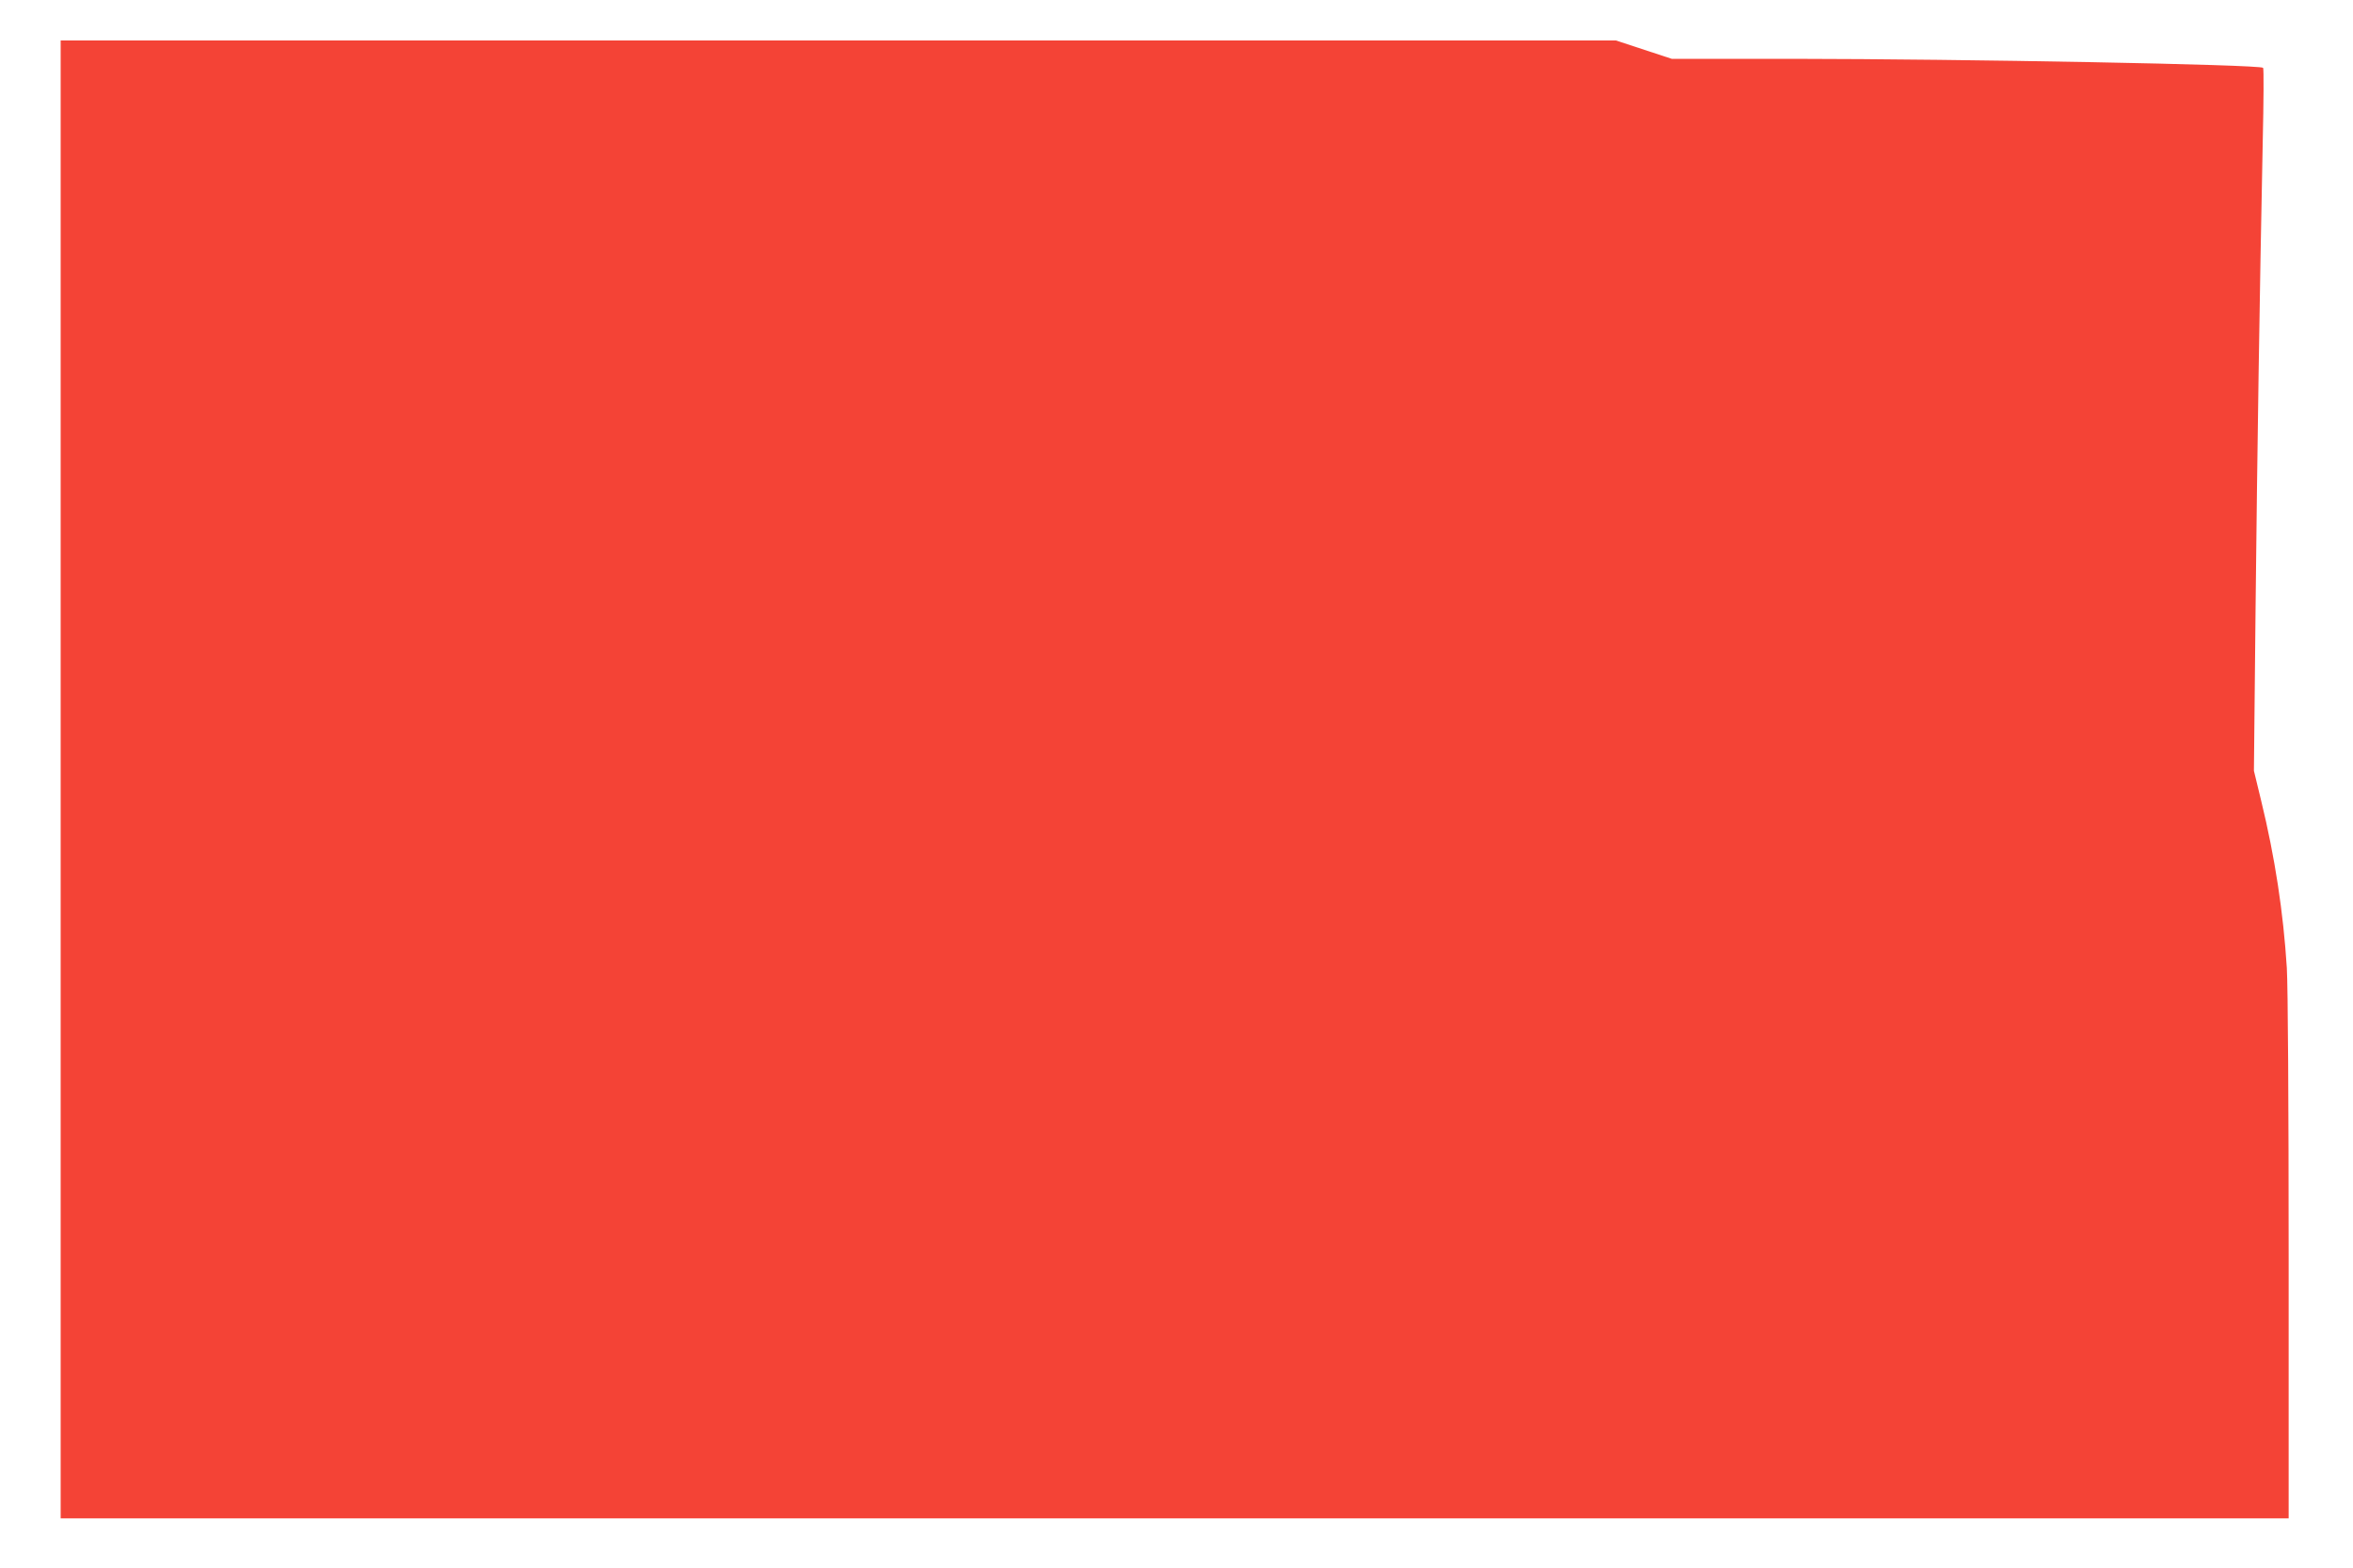
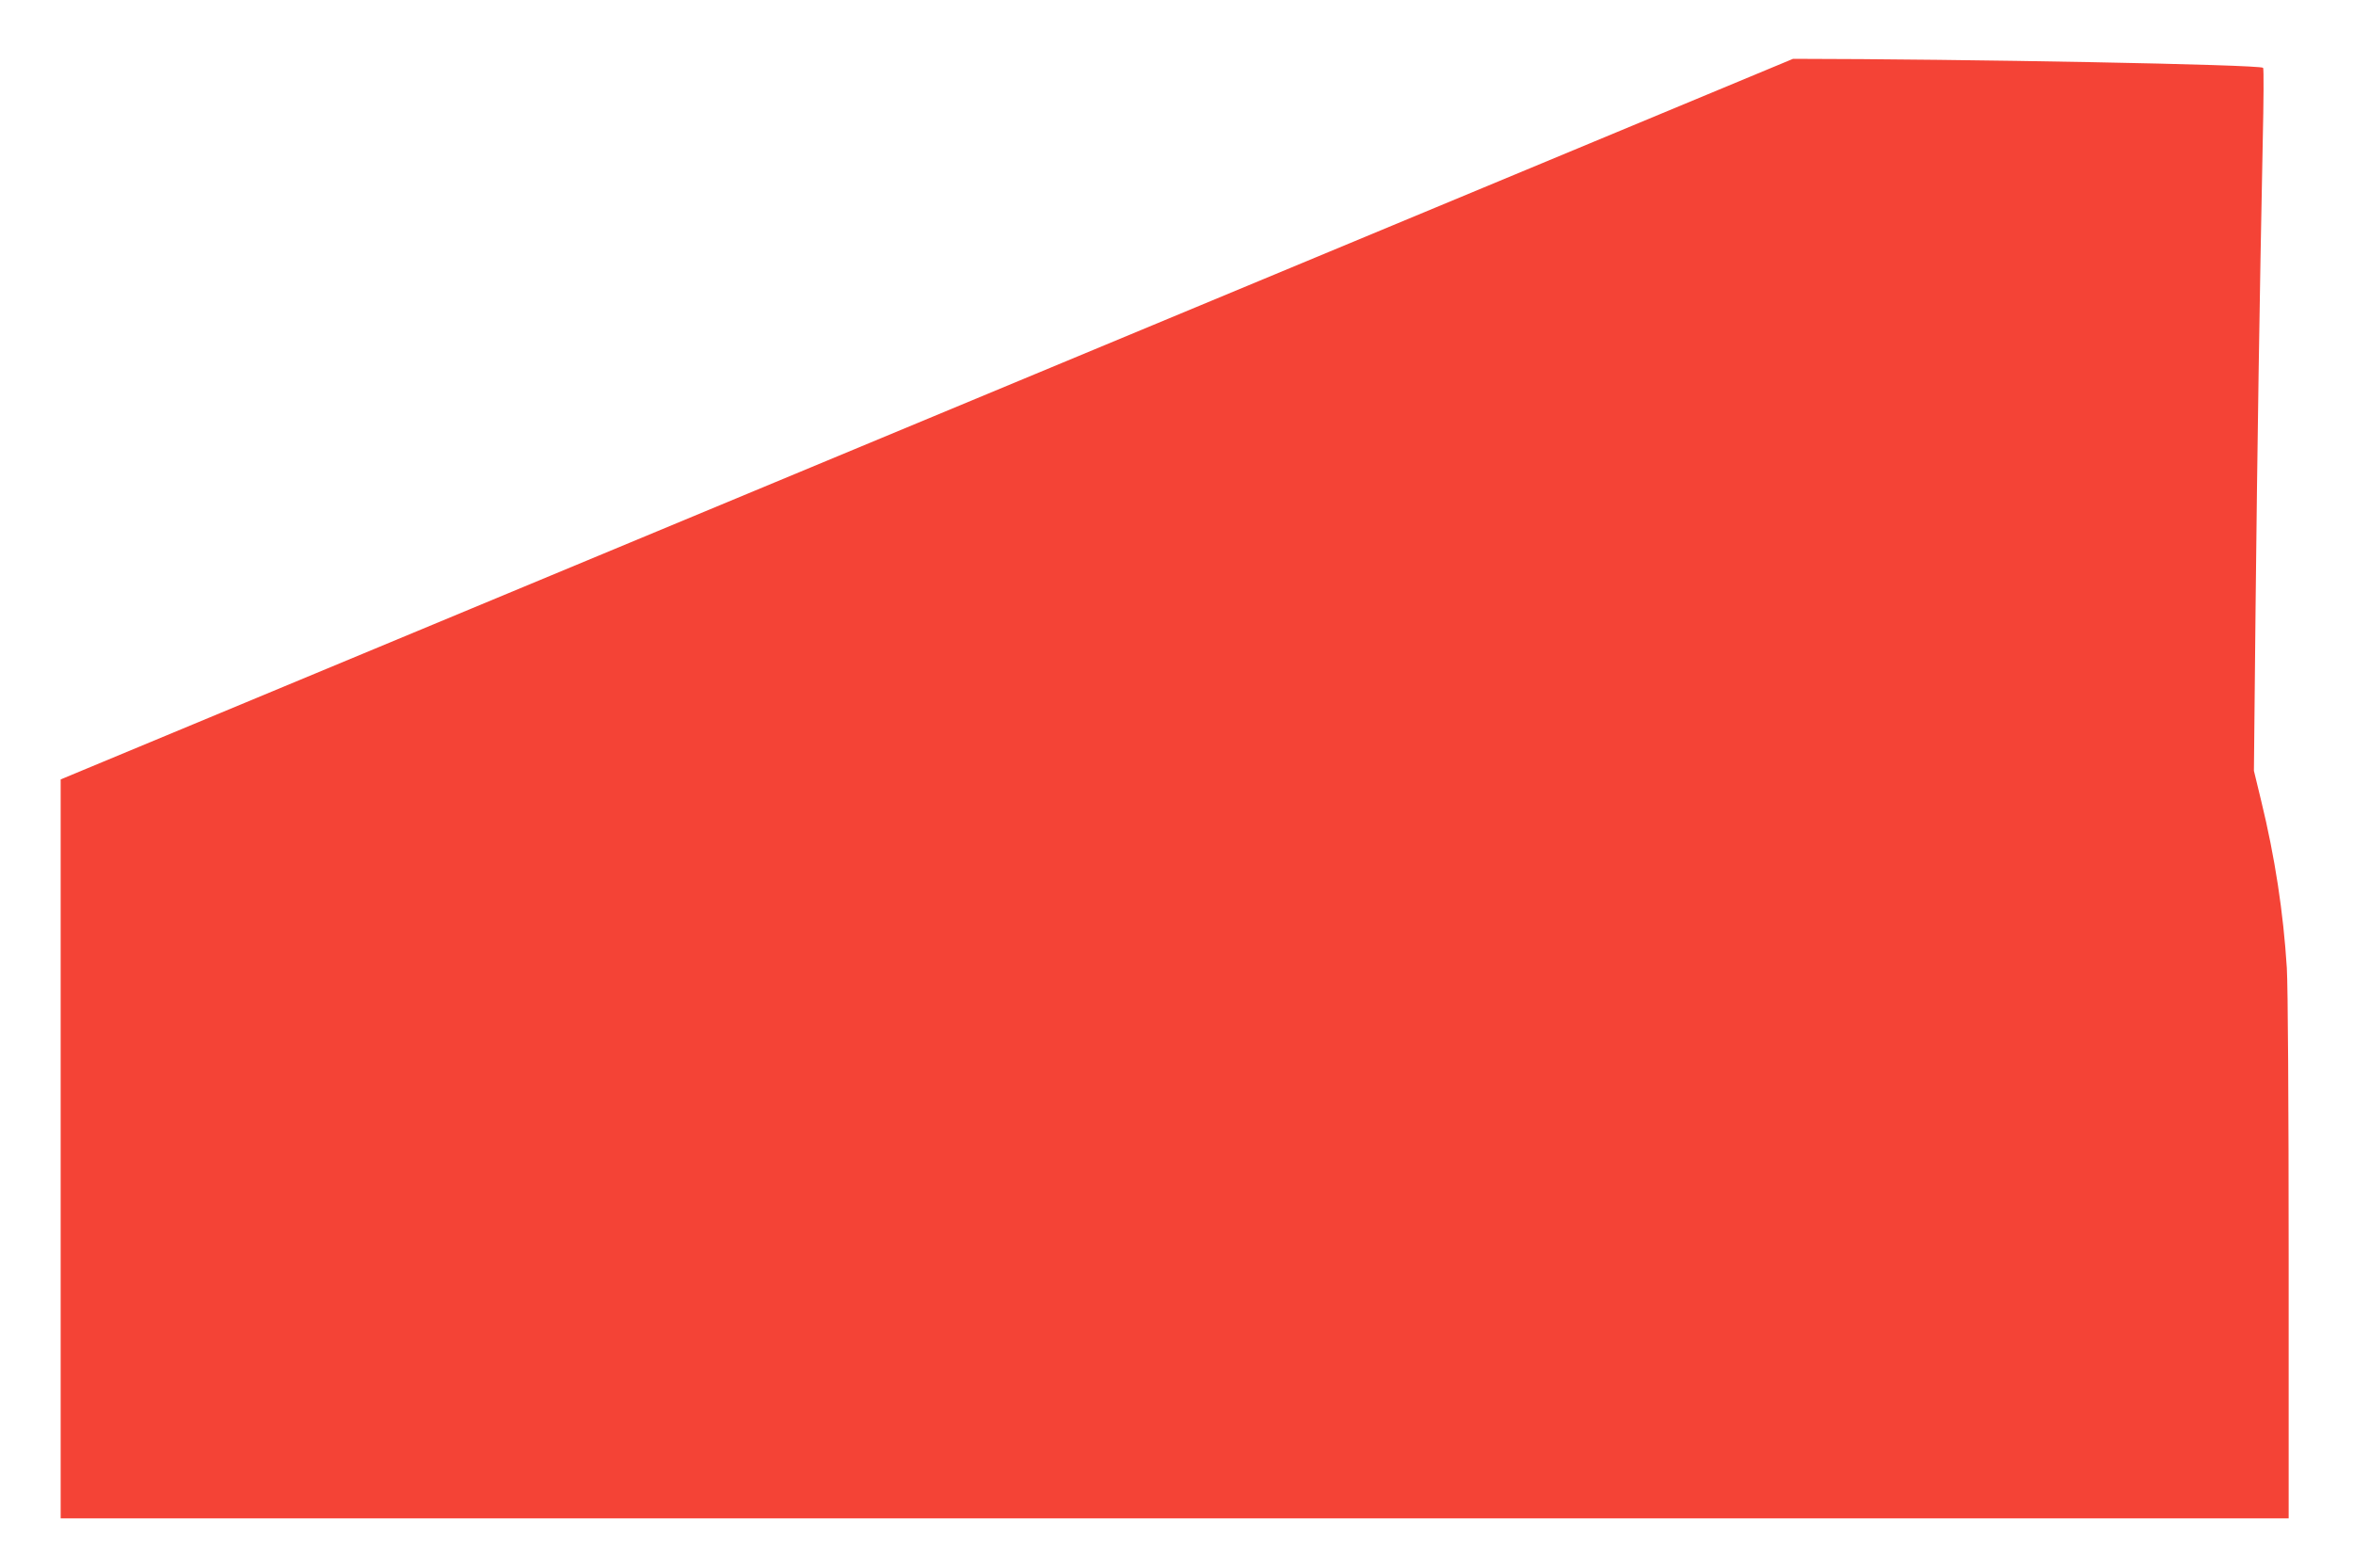
<svg xmlns="http://www.w3.org/2000/svg" version="1.0" width="1280pt" height="853pt" viewBox="0 0 1280 853" preserveAspectRatio="xMidYMid meet">
  <g transform="translate(0,853) scale(0.1,-0.1)" fill="#f44336" stroke="none">
-     <path d="M330 4290 l0 -4020 6060 0 6060 0 0 1413 c0 849 -4 1480 -10 1582 -19 301 -64 599 -140 911 l-39 161 9 884 c9 850 22 1704 39 2539 5 217 6 398 2 401 -17 18 -1628 48 -2557 49 l-660 0 -152 50 -152 50 -4230 0 -4230 0 0 -4020z" />
+     <path d="M330 4290 l0 -4020 6060 0 6060 0 0 1413 c0 849 -4 1480 -10 1582 -19 301 -64 599 -140 911 l-39 161 9 884 c9 850 22 1704 39 2539 5 217 6 398 2 401 -17 18 -1628 48 -2557 49 z" />
  </g>
</svg>